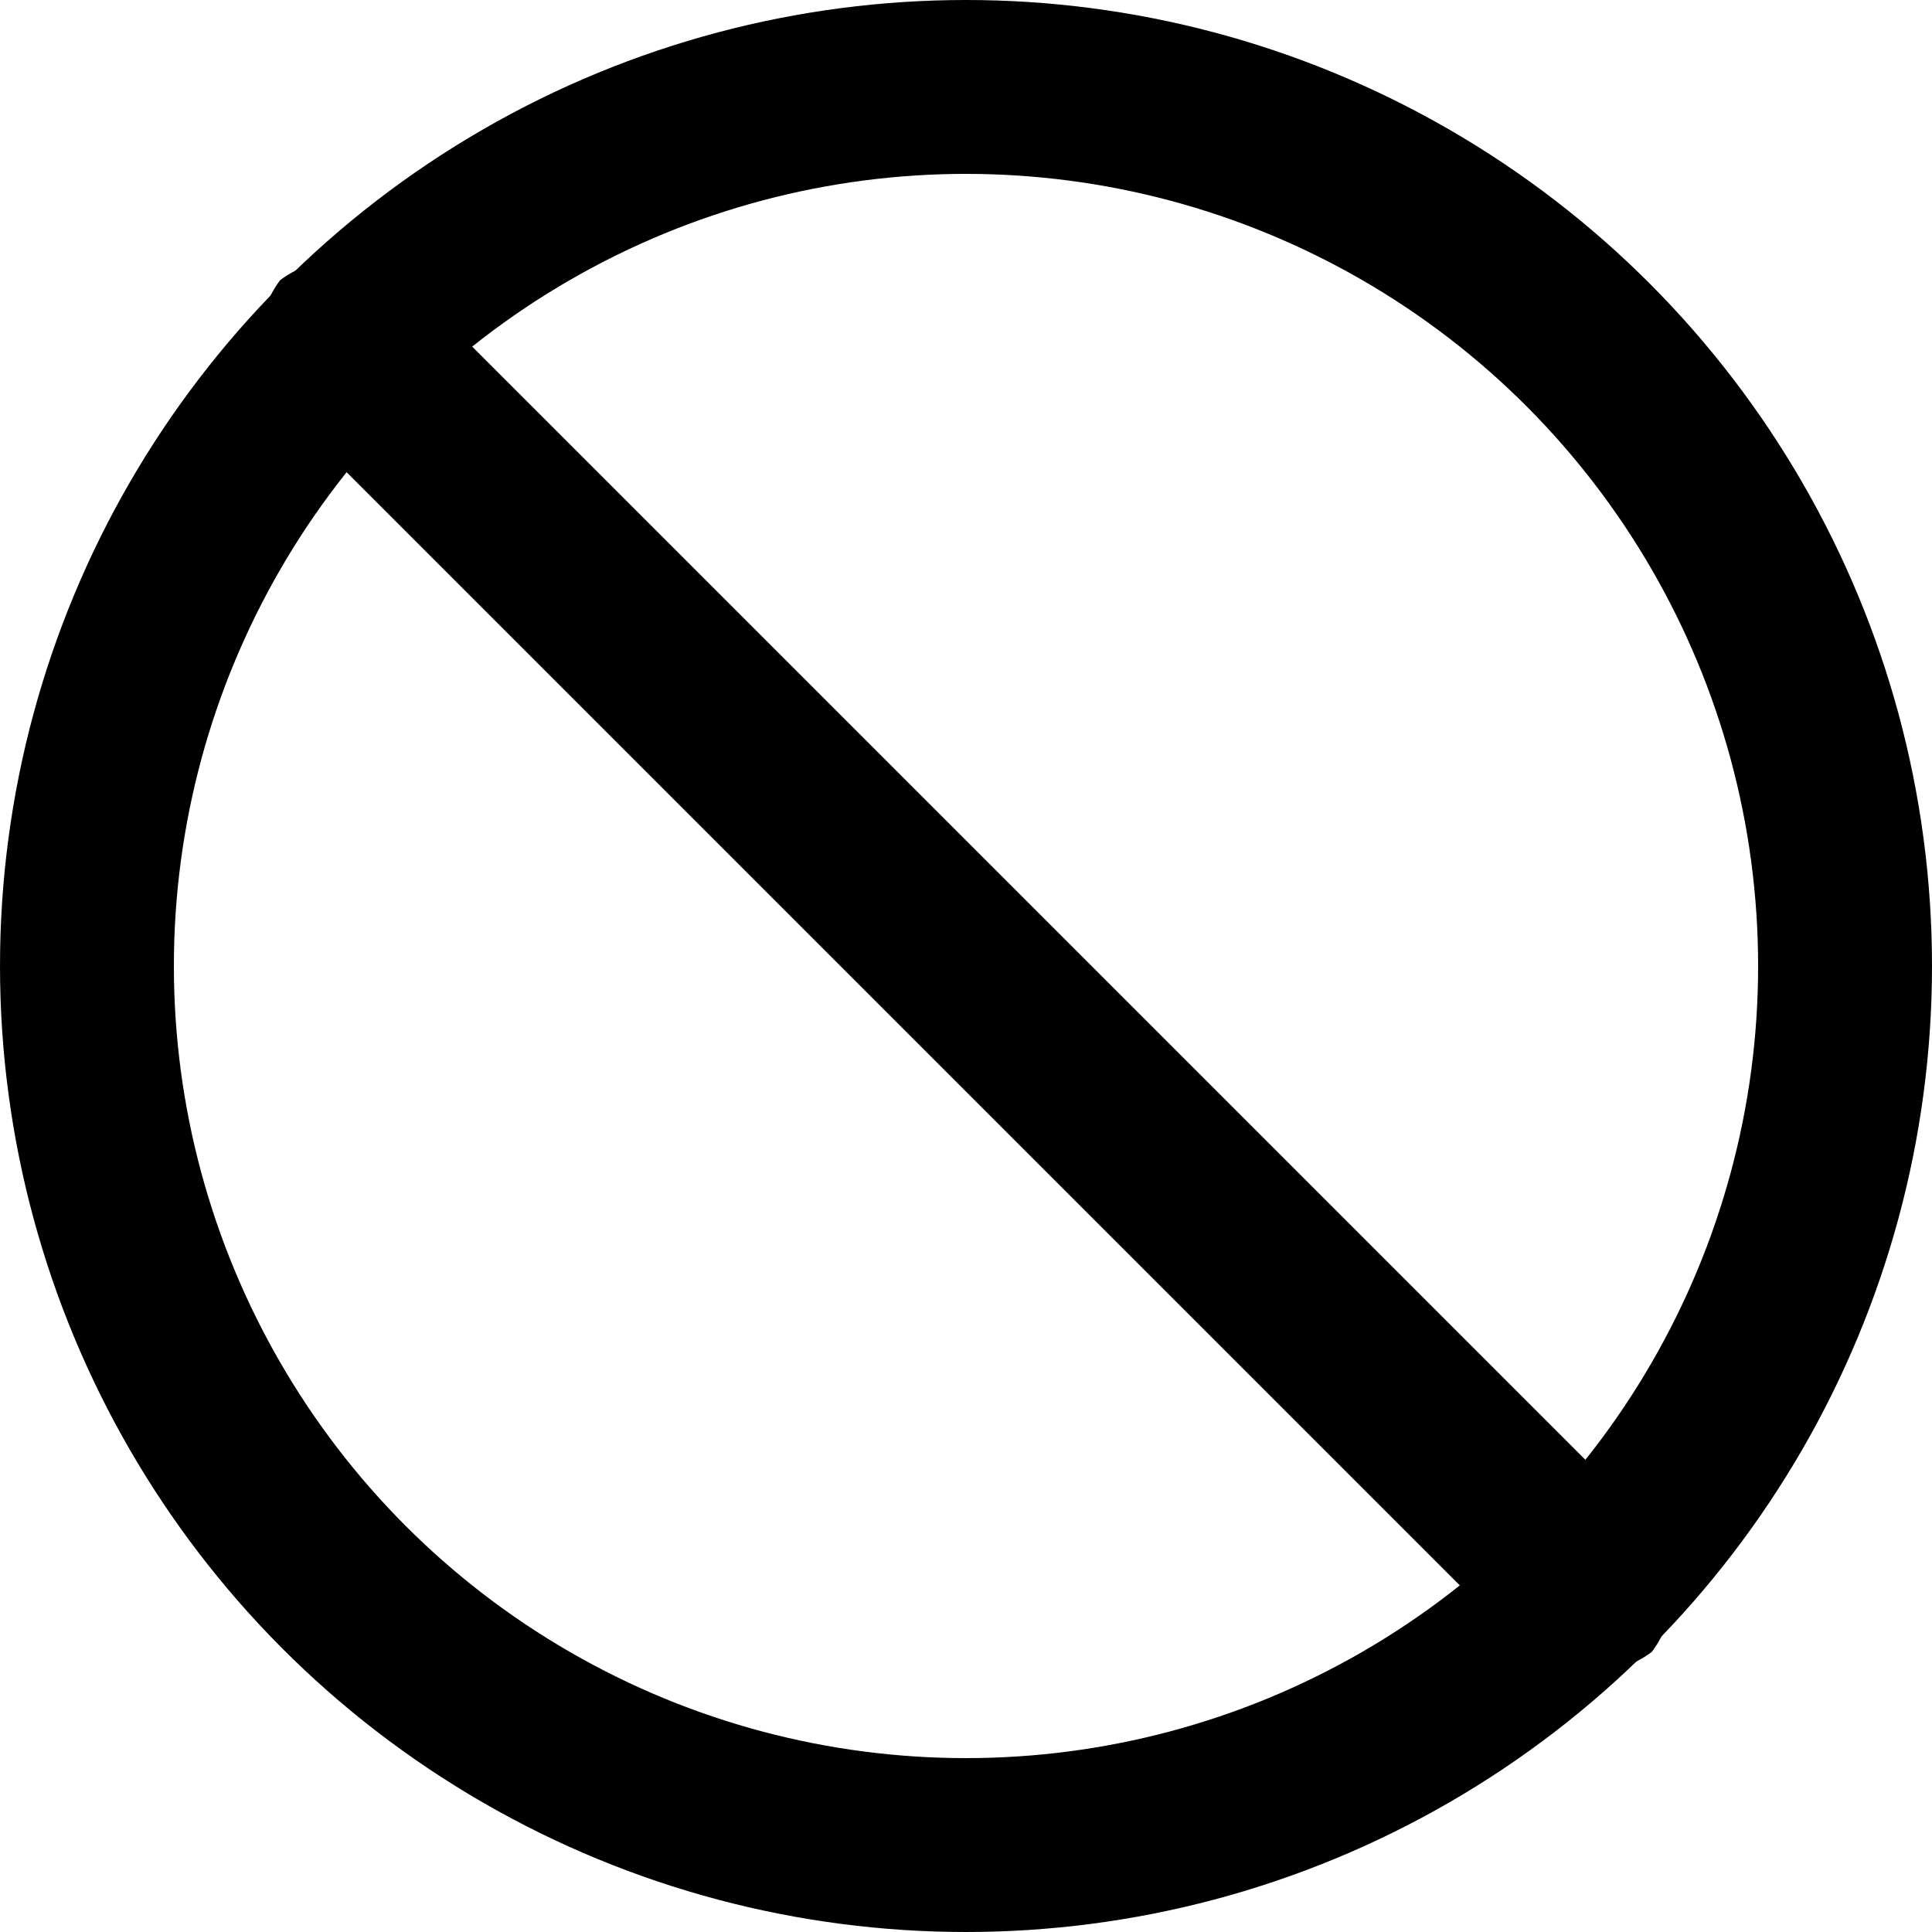
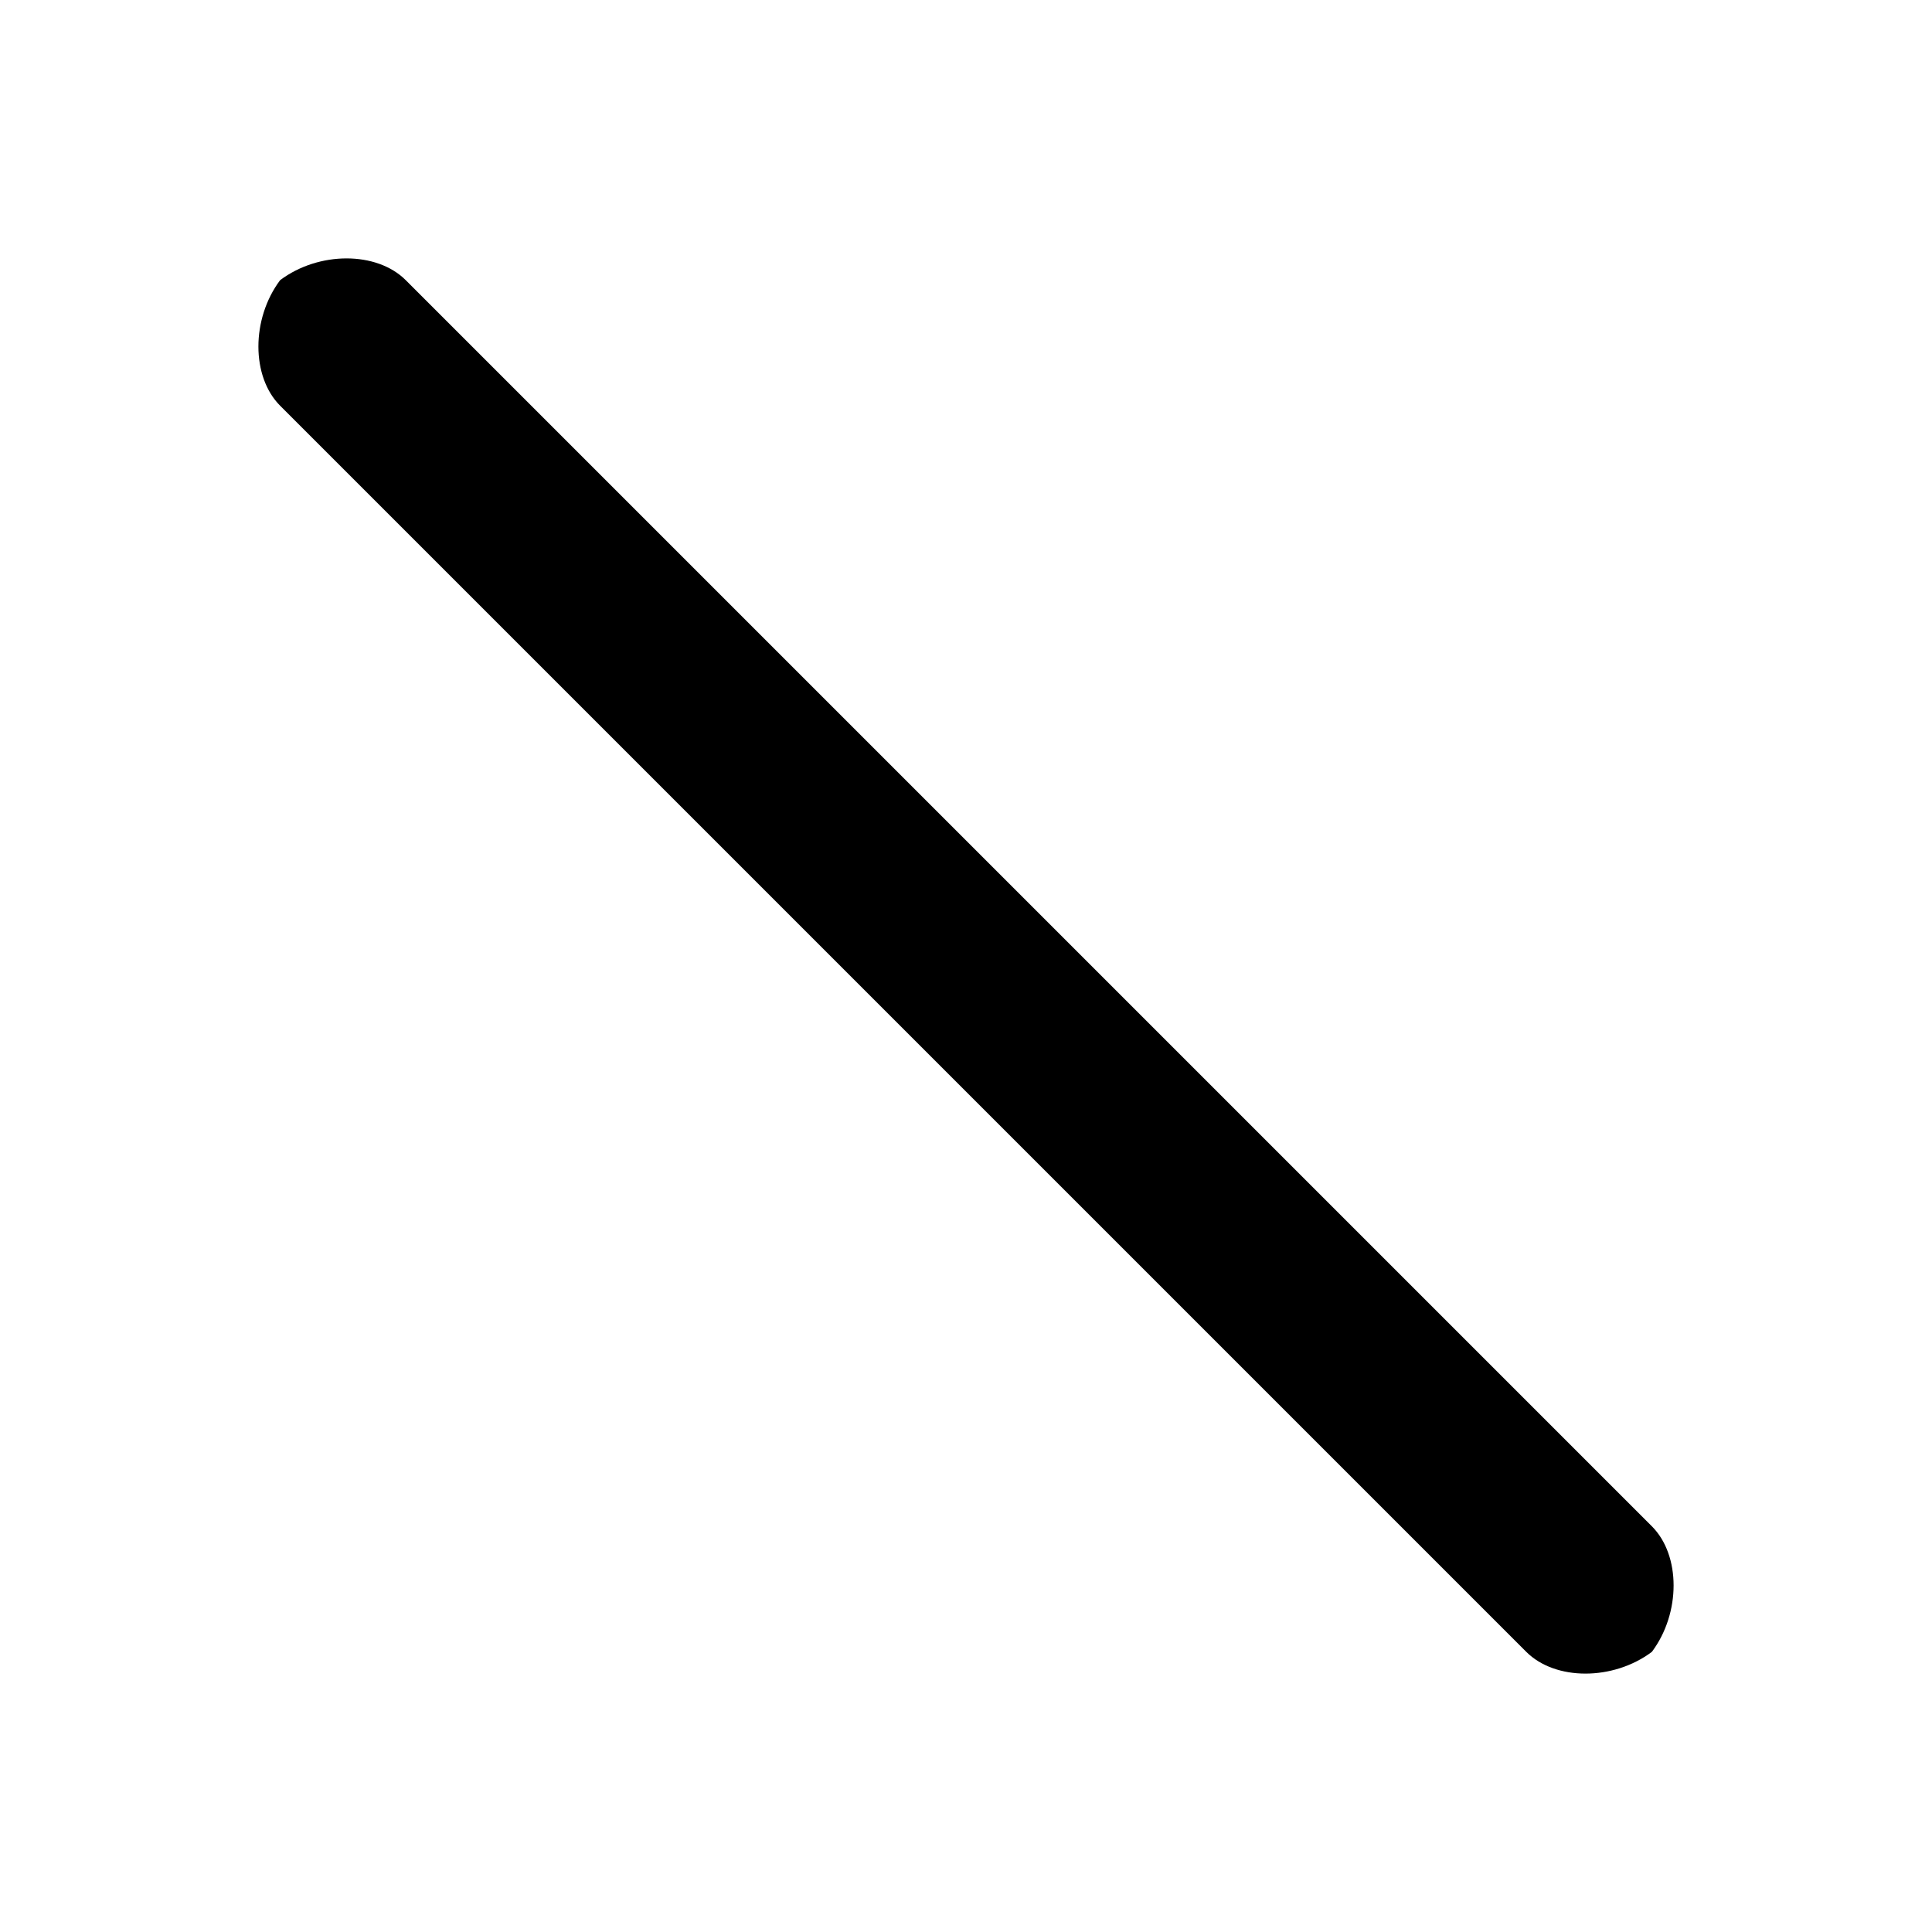
<svg xmlns="http://www.w3.org/2000/svg" xml:space="preserve" width="69px" height="69px" version="1.1" style="shape-rendering:geometricPrecision; text-rendering:geometricPrecision; image-rendering:optimizeQuality; fill-rule:evenodd; clip-rule:evenodd" viewBox="0 0 200 200">
  <defs>
    <style type="text/css">
   
    .str0 {stroke:black;stroke-width:18;stroke-miterlimit:2.613}
    .fil1 {fill:none}
    .fil0 {fill:black;fill-rule:nonzero}
   
  </style>
  </defs>
  <g id="Capa_x0020_1">
    <g id="_1478271855952">
      <g>
        <path class="fil0" d="M171 158c3,3 3,9 0,13 -4,3 -10,3 -13,0l13 -13zm-129 -129l129 129 -13 13 -129 -129 13 -13zm-13 13c-3,-3 -3,-9 0,-13 4,-3 10,-3 13,0l-13 13z" />
      </g>
-       <circle class="fil1 str0" cx="100" cy="100" r="91" />
    </g>
  </g>
</svg>